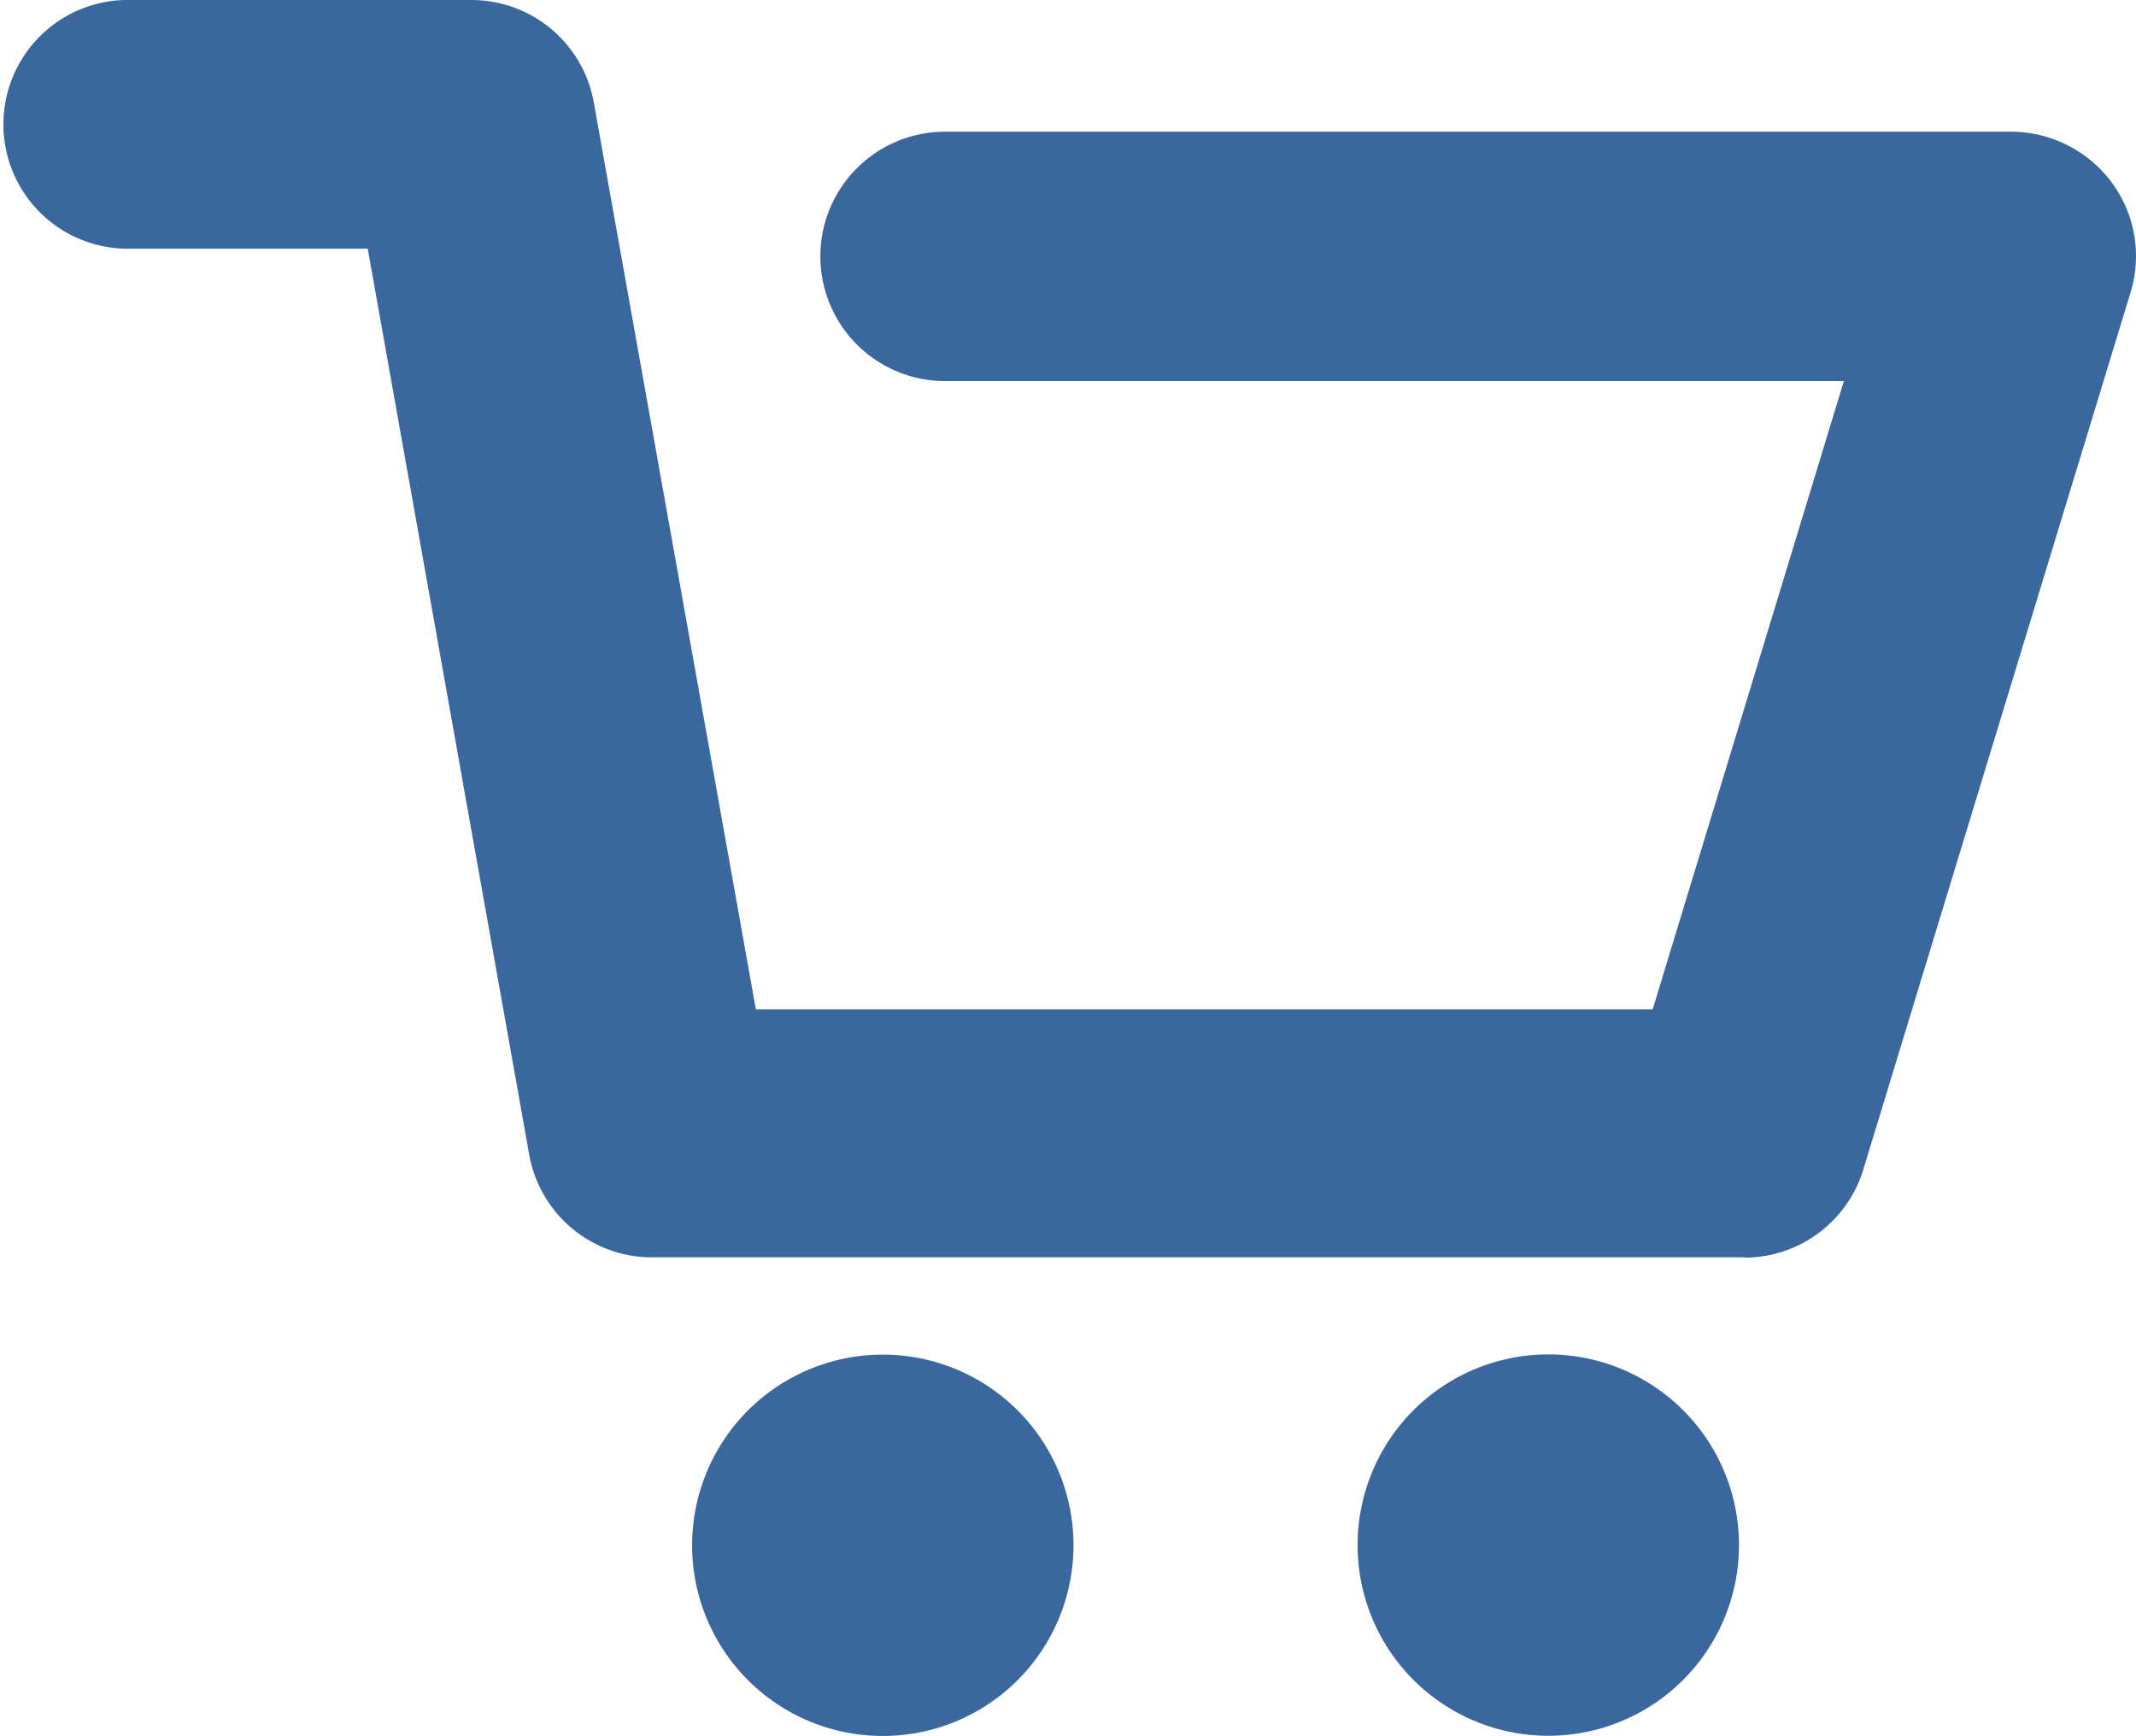
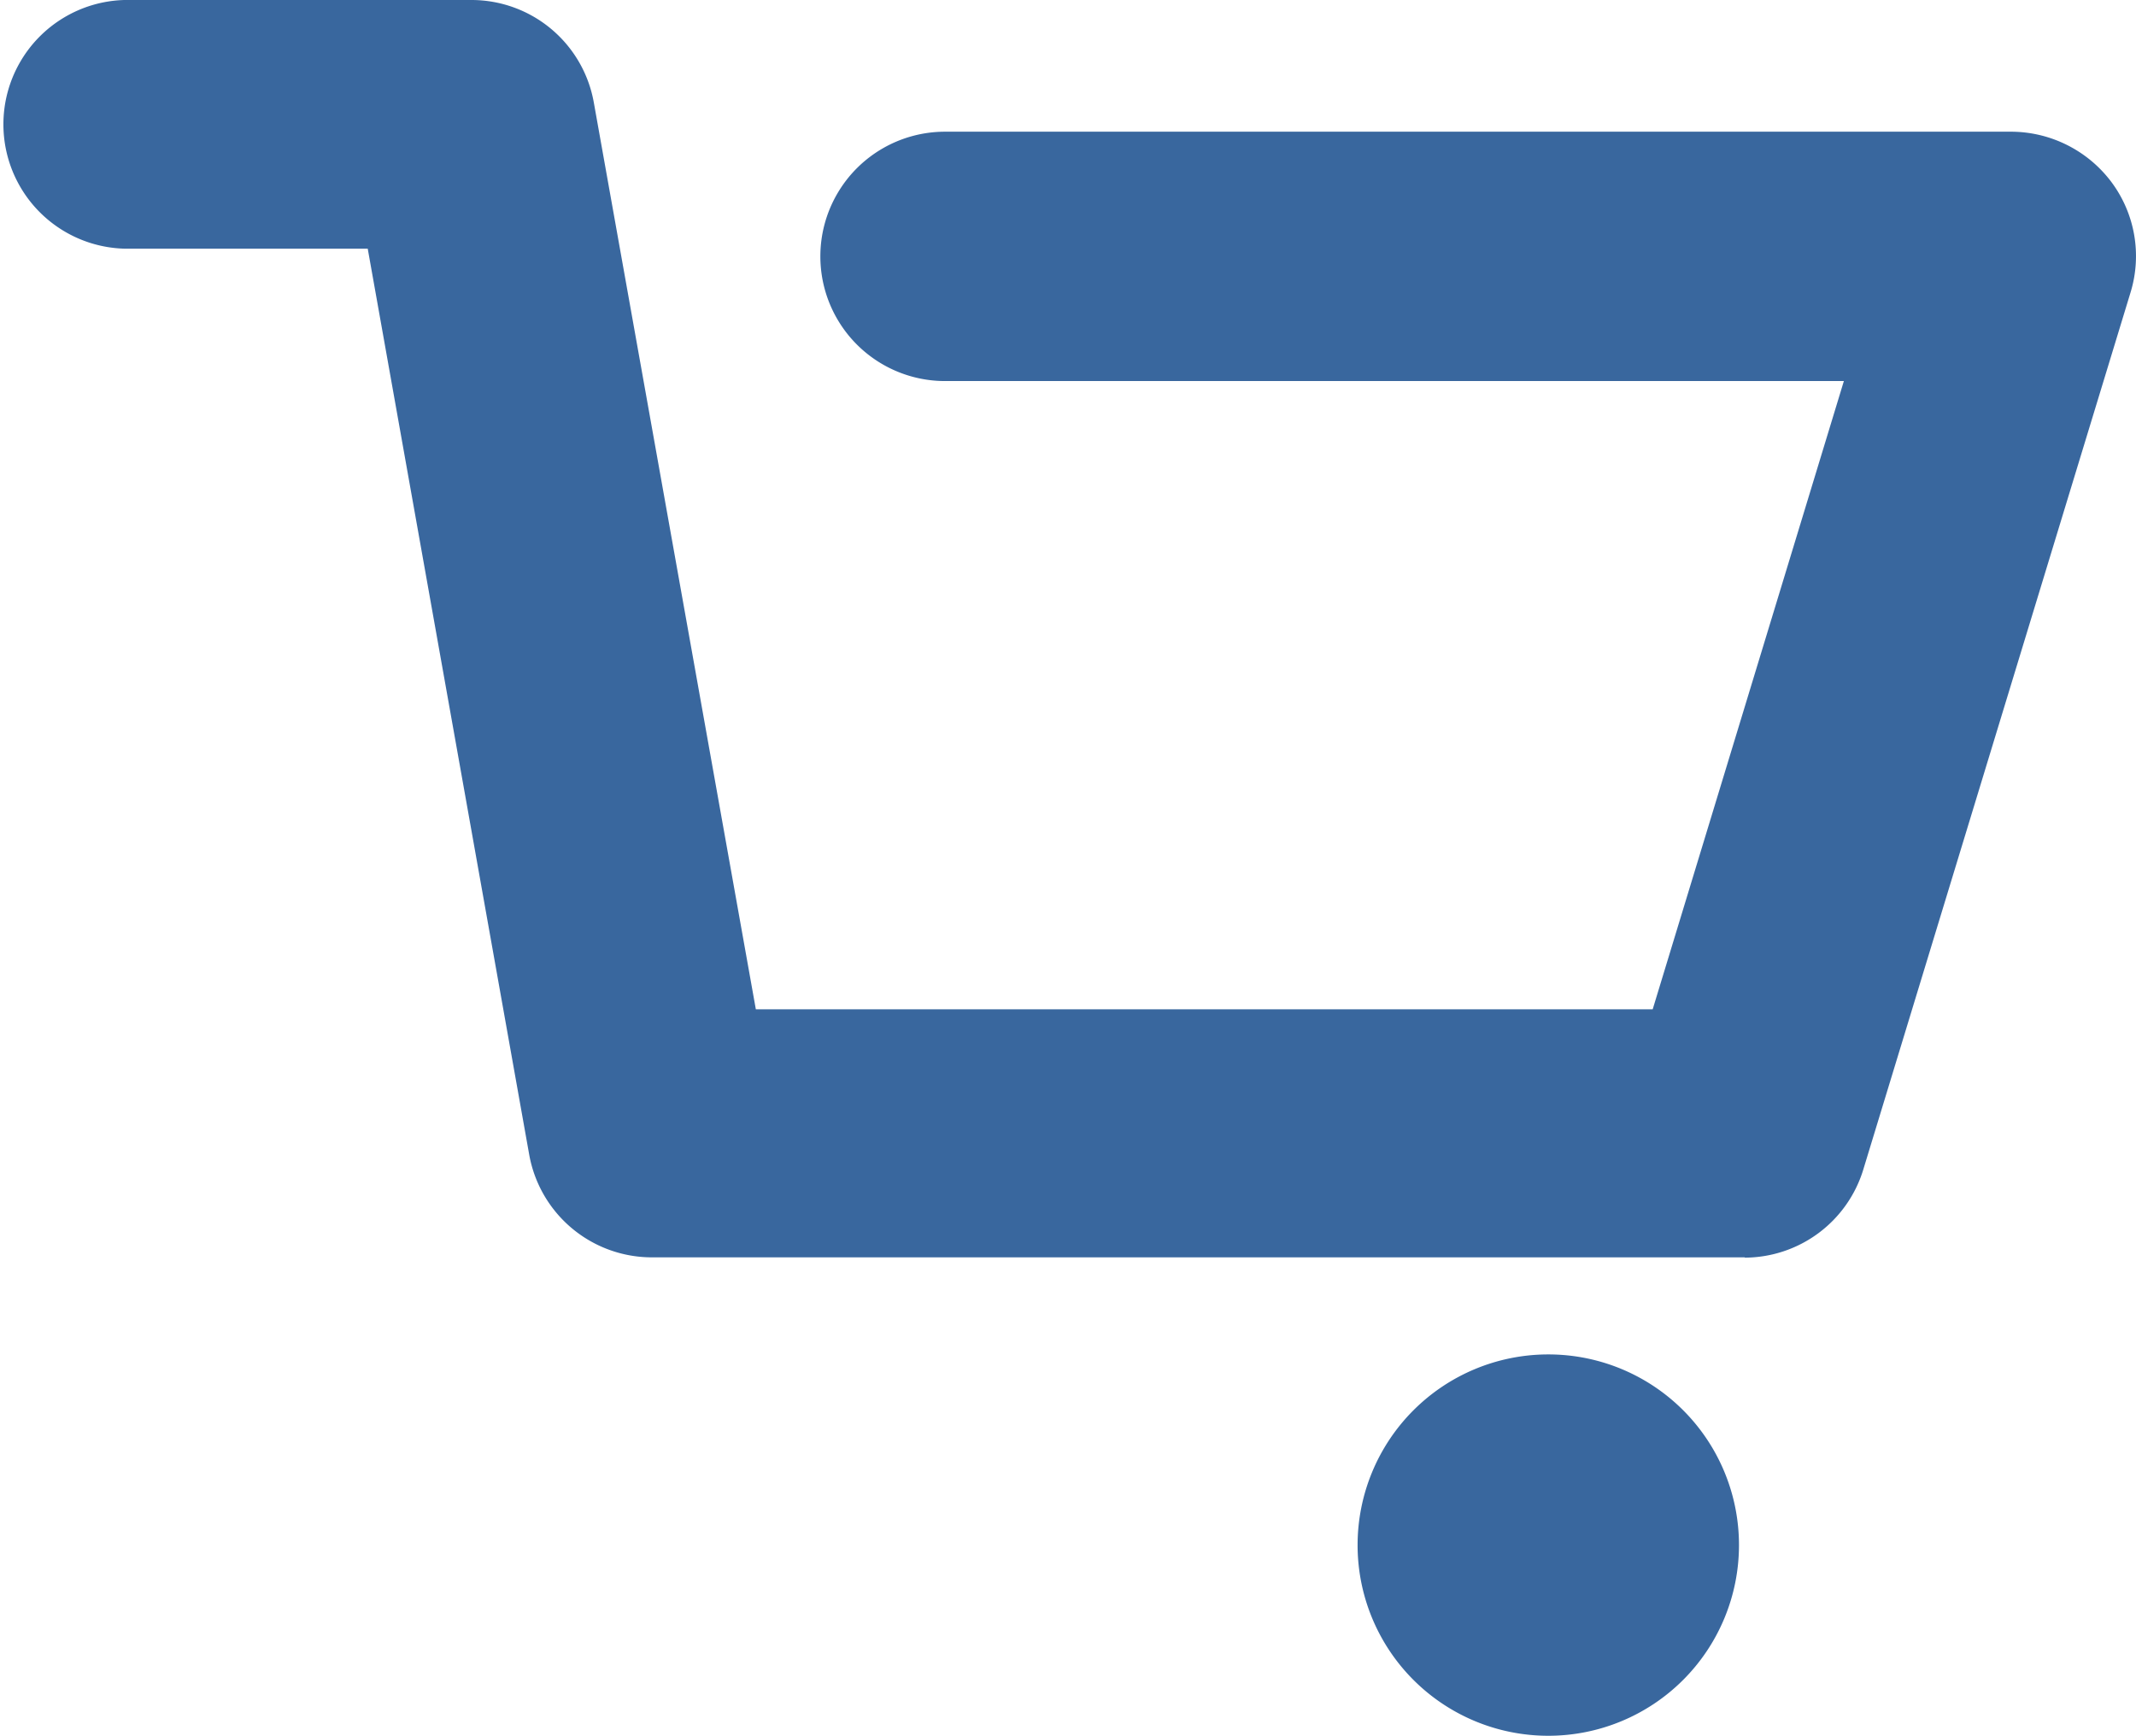
<svg xmlns="http://www.w3.org/2000/svg" id="Layer_1" data-name="Layer 1" viewBox="0 0 215.85 175.43">
  <title>cart-empty</title>
  <path d="M176.32,127.07l-110.46,0a12.6,12.6,0,0,1-12.38-10.37L37.16,25.13H12.56A12.57,12.57,0,0,1,12.56,0h35.1A12.56,12.56,0,0,1,60,10.32L76.38,102l90.63,0,19.32-63.49-90.83,0a12.6,12.6,0,0,1,0-25.2H203.3a12.71,12.71,0,0,1,10.09,5.12,12.52,12.52,0,0,1,1.91,11.12l-27,88.62a12.57,12.57,0,0,1-12,8.93Z" style="fill:#39679e" />
-   <path d="M108.48,156.18A19.27,19.27,0,1,1,89.2,136.9,19.26,19.26,0,0,1,108.48,156.18Z" style="fill:#39679e" />
  <path d="M175.73,156.18a19.27,19.27,0,1,1-19.28-19.3A19.26,19.26,0,0,1,175.73,156.18Z" style="fill:#39679e" />
</svg>